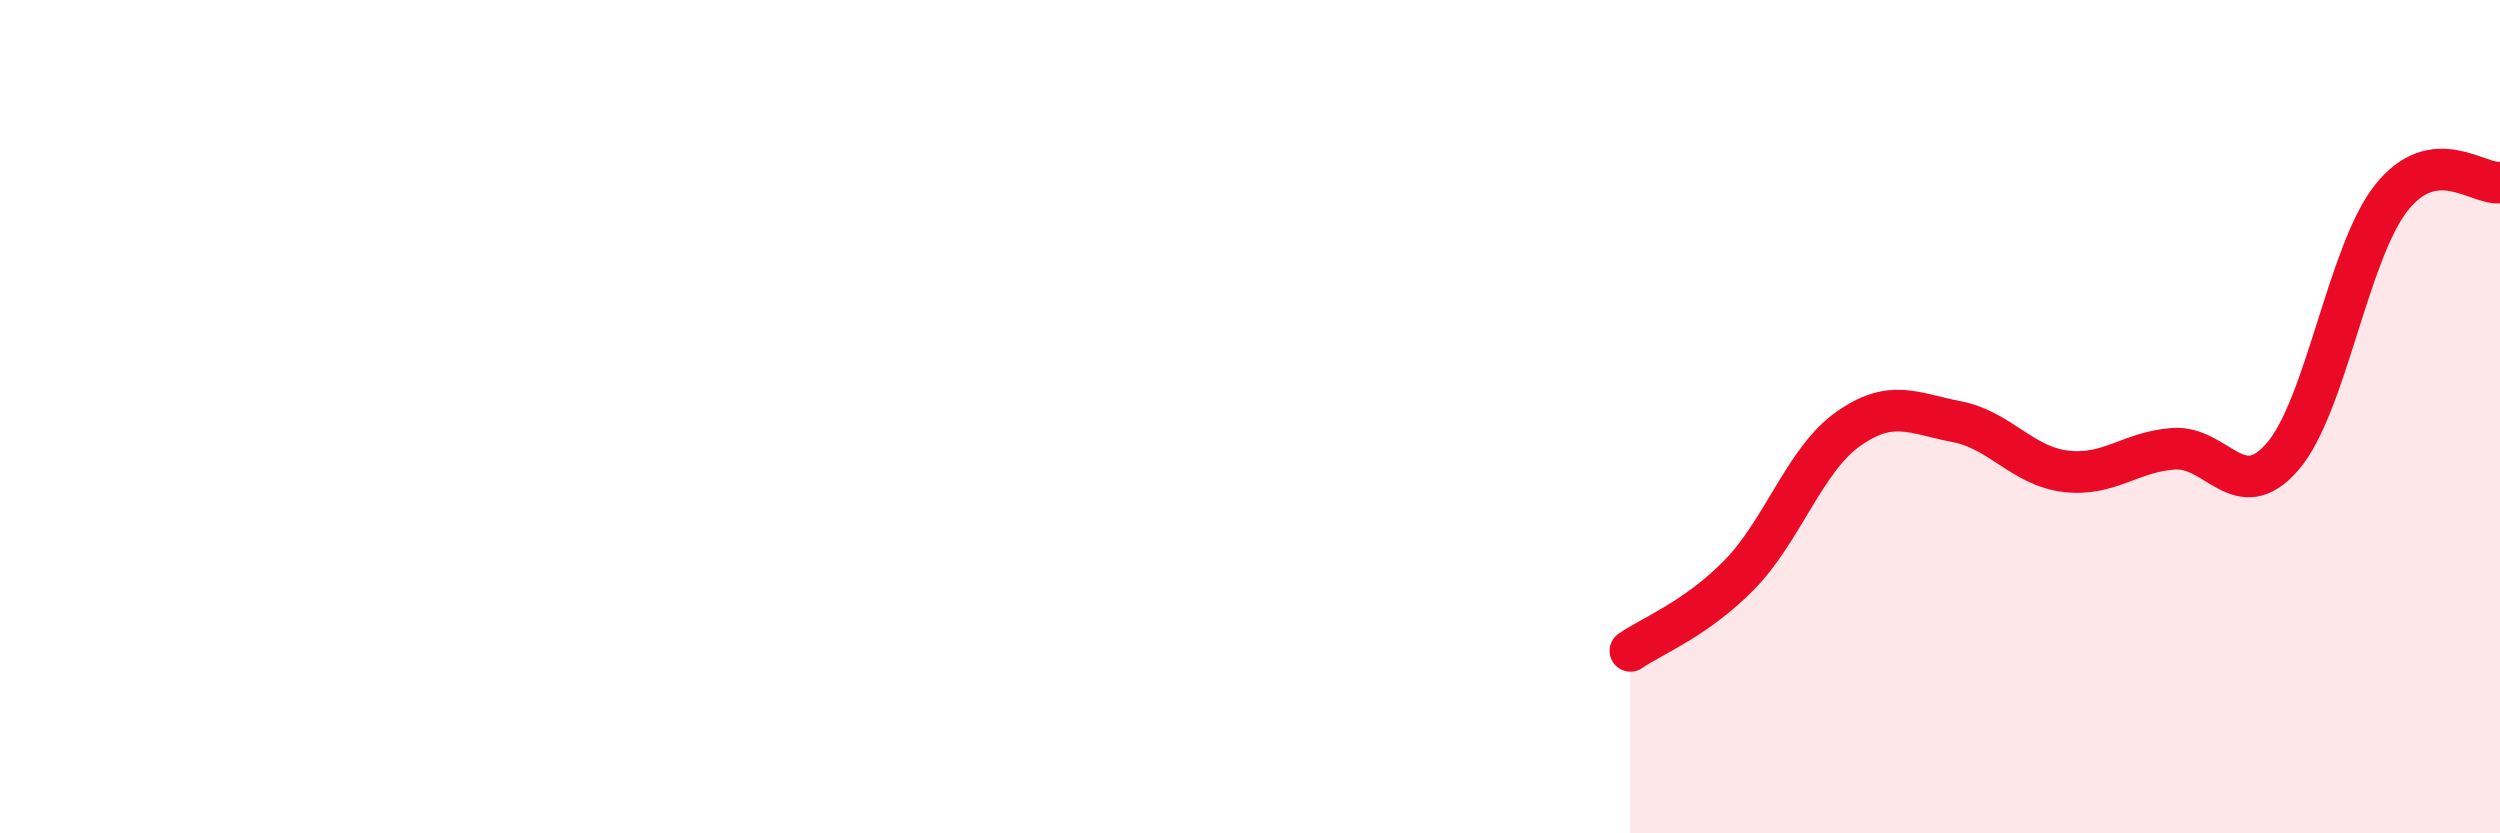
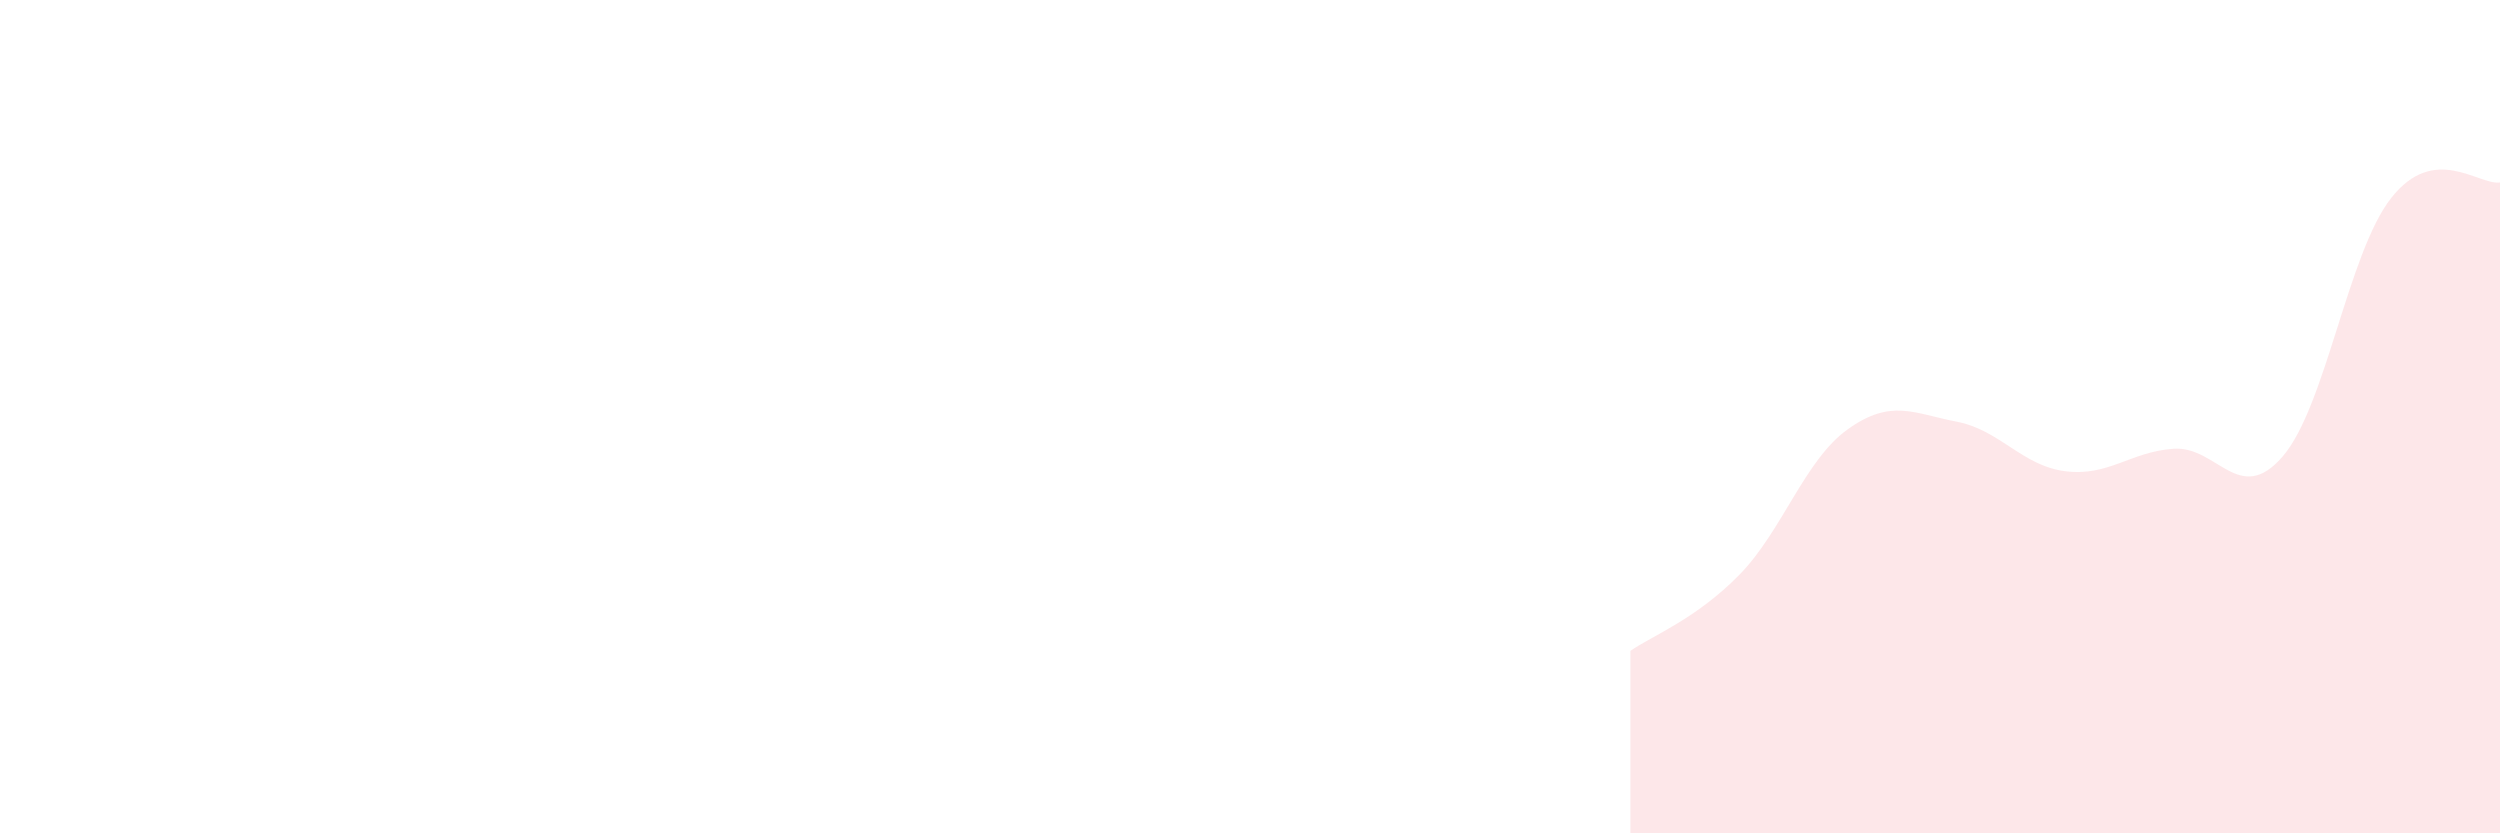
<svg xmlns="http://www.w3.org/2000/svg" width="60" height="20" viewBox="0 0 60 20">
  <path d="M 39.13,15.62 C 39.65,15.26 40.7,14.86 41.74,13.8 C 42.78,12.74 43.31,11.04 44.35,10.3 C 45.39,9.56 45.92,9.92 46.96,10.12 C 48,10.32 48.53,11.18 49.57,11.31 C 50.61,11.44 51.13,10.84 52.17,10.77 C 53.21,10.7 53.74,12.16 54.78,10.96 C 55.82,9.76 56.35,6.07 57.39,4.75 C 58.43,3.43 59.48,4.45 60,4.38L60 20L39.13 20Z" fill="#EB0A25" opacity="0.1" stroke-linecap="round" stroke-linejoin="round" />
-   <path d="M 39.13,15.62 C 39.65,15.26 40.7,14.86 41.74,13.8 C 42.78,12.74 43.31,11.04 44.35,10.3 C 45.39,9.56 45.92,9.92 46.96,10.12 C 48,10.32 48.53,11.18 49.57,11.31 C 50.61,11.44 51.13,10.84 52.17,10.77 C 53.21,10.7 53.74,12.16 54.78,10.96 C 55.82,9.76 56.35,6.07 57.39,4.75 C 58.43,3.43 59.48,4.45 60,4.38" stroke="#EB0A25" stroke-width="1" fill="none" stroke-linecap="round" stroke-linejoin="round" />
</svg>